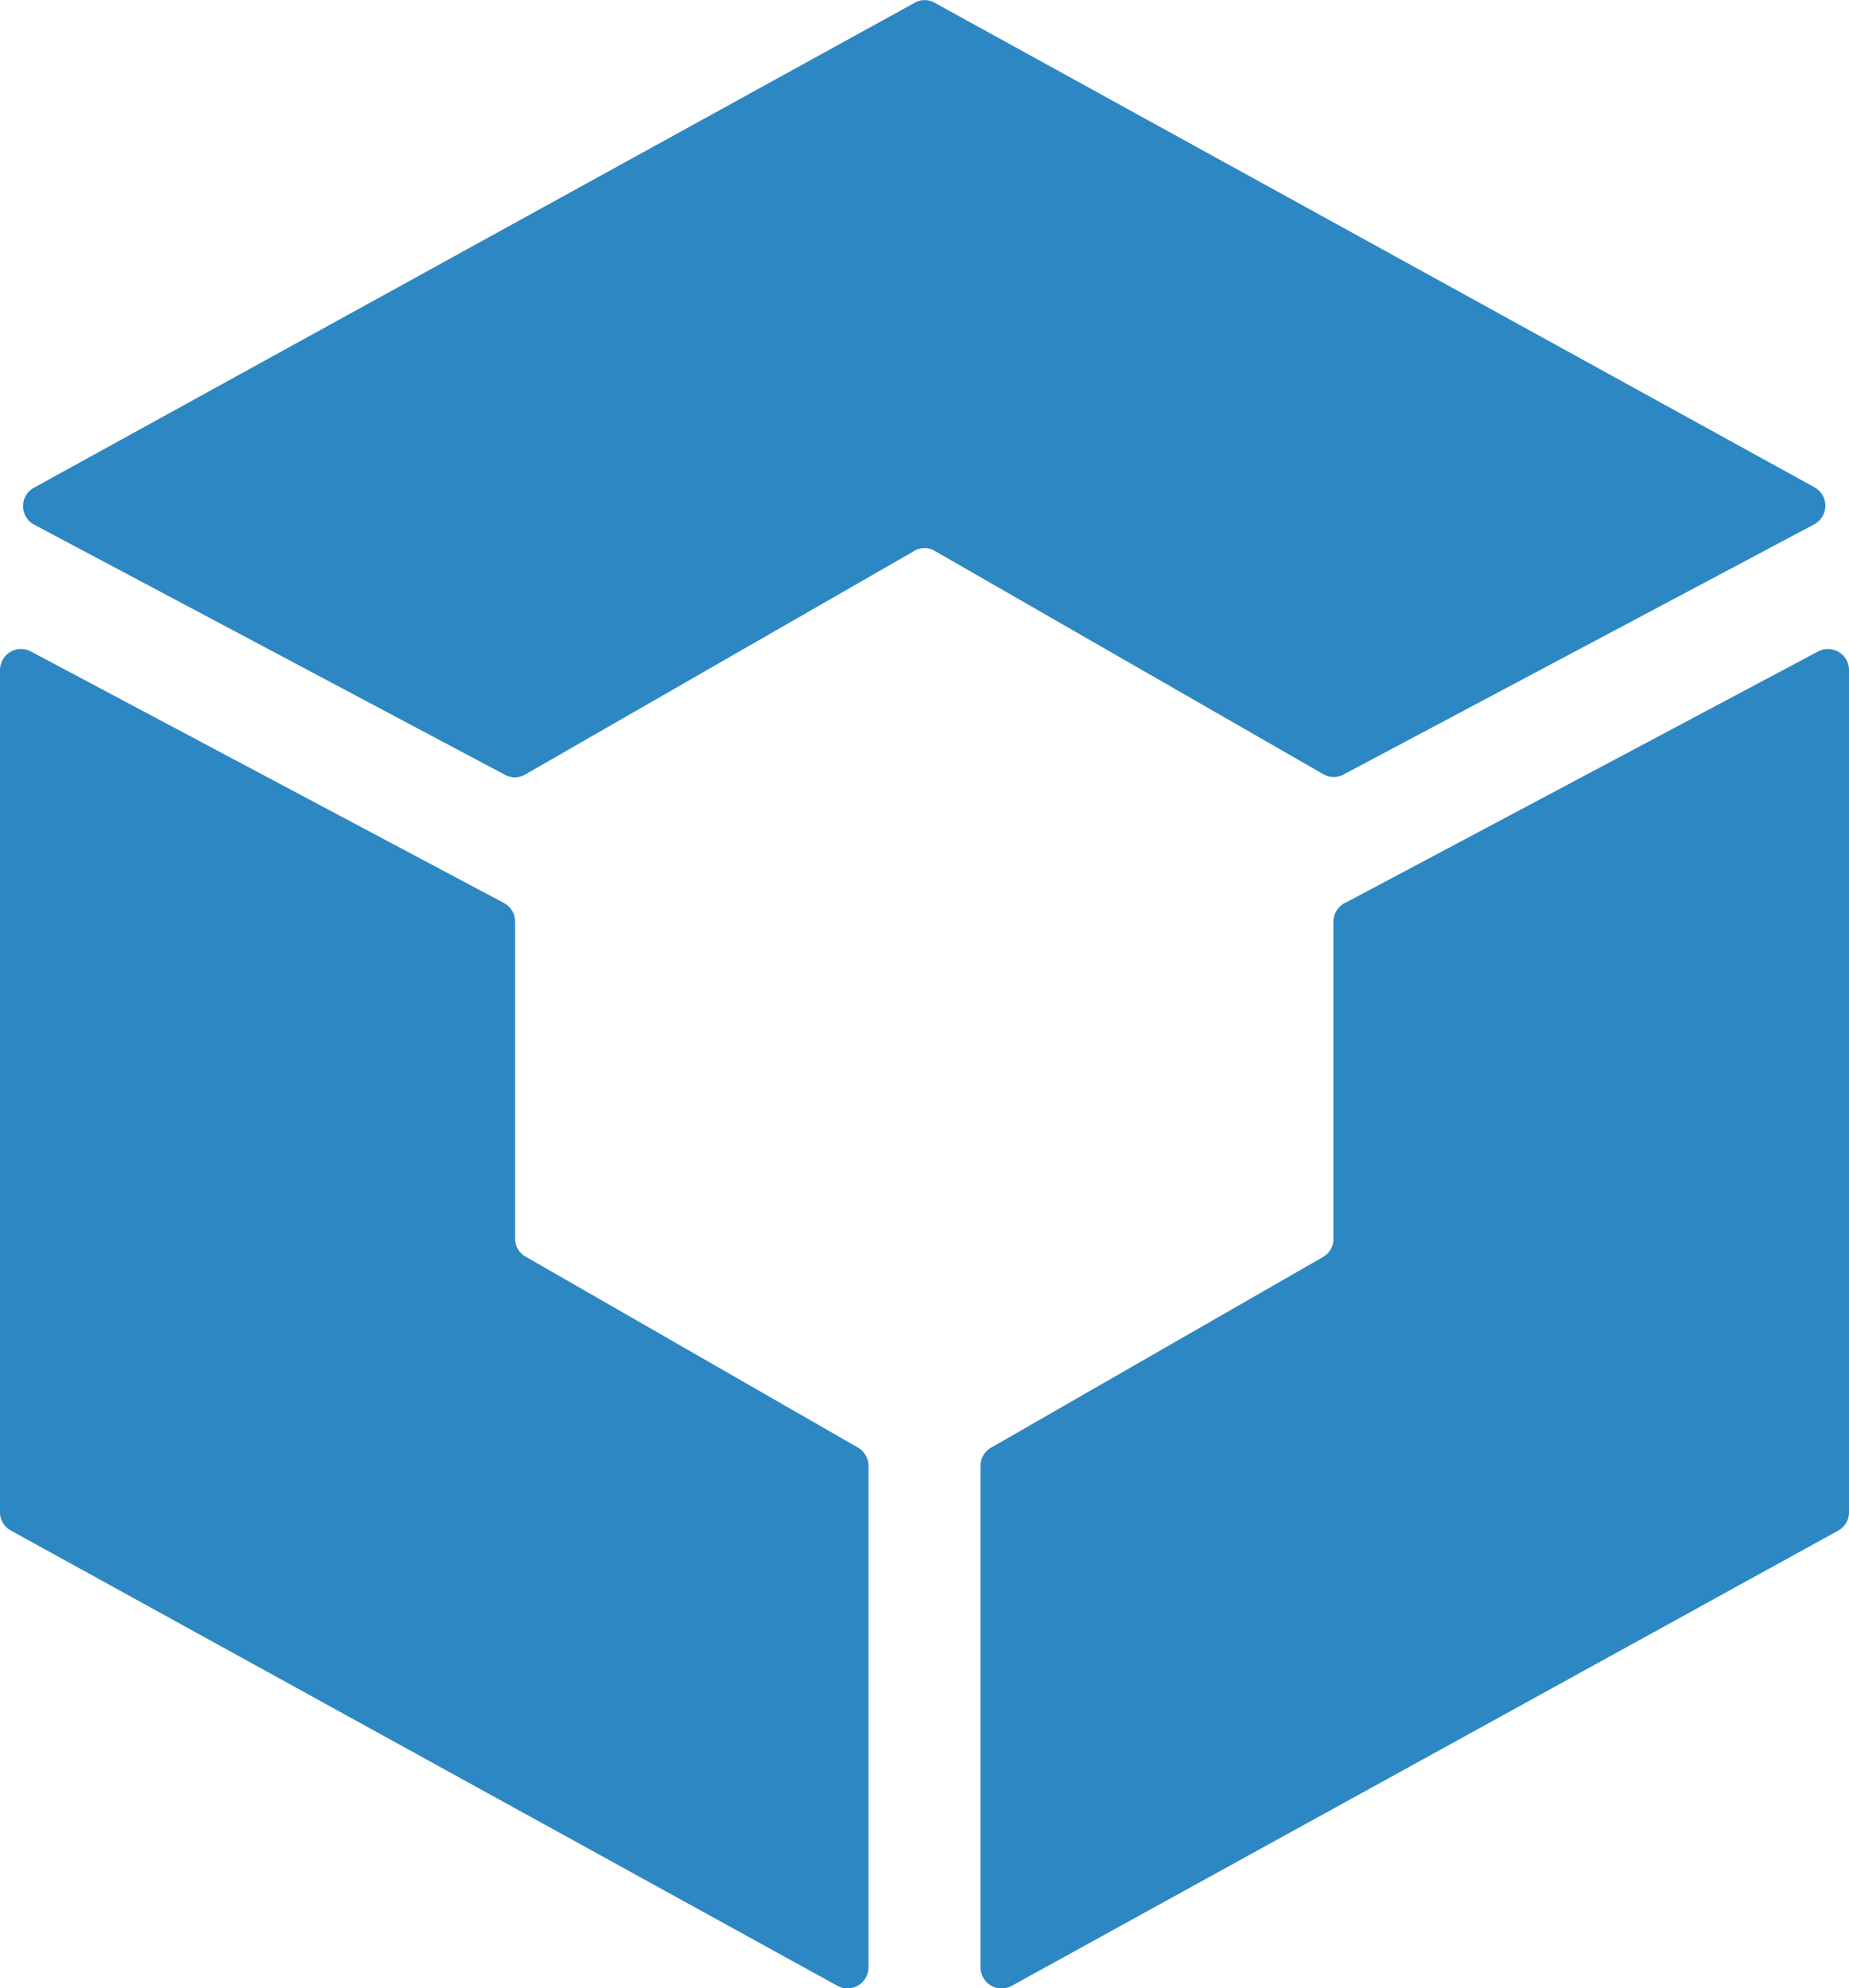
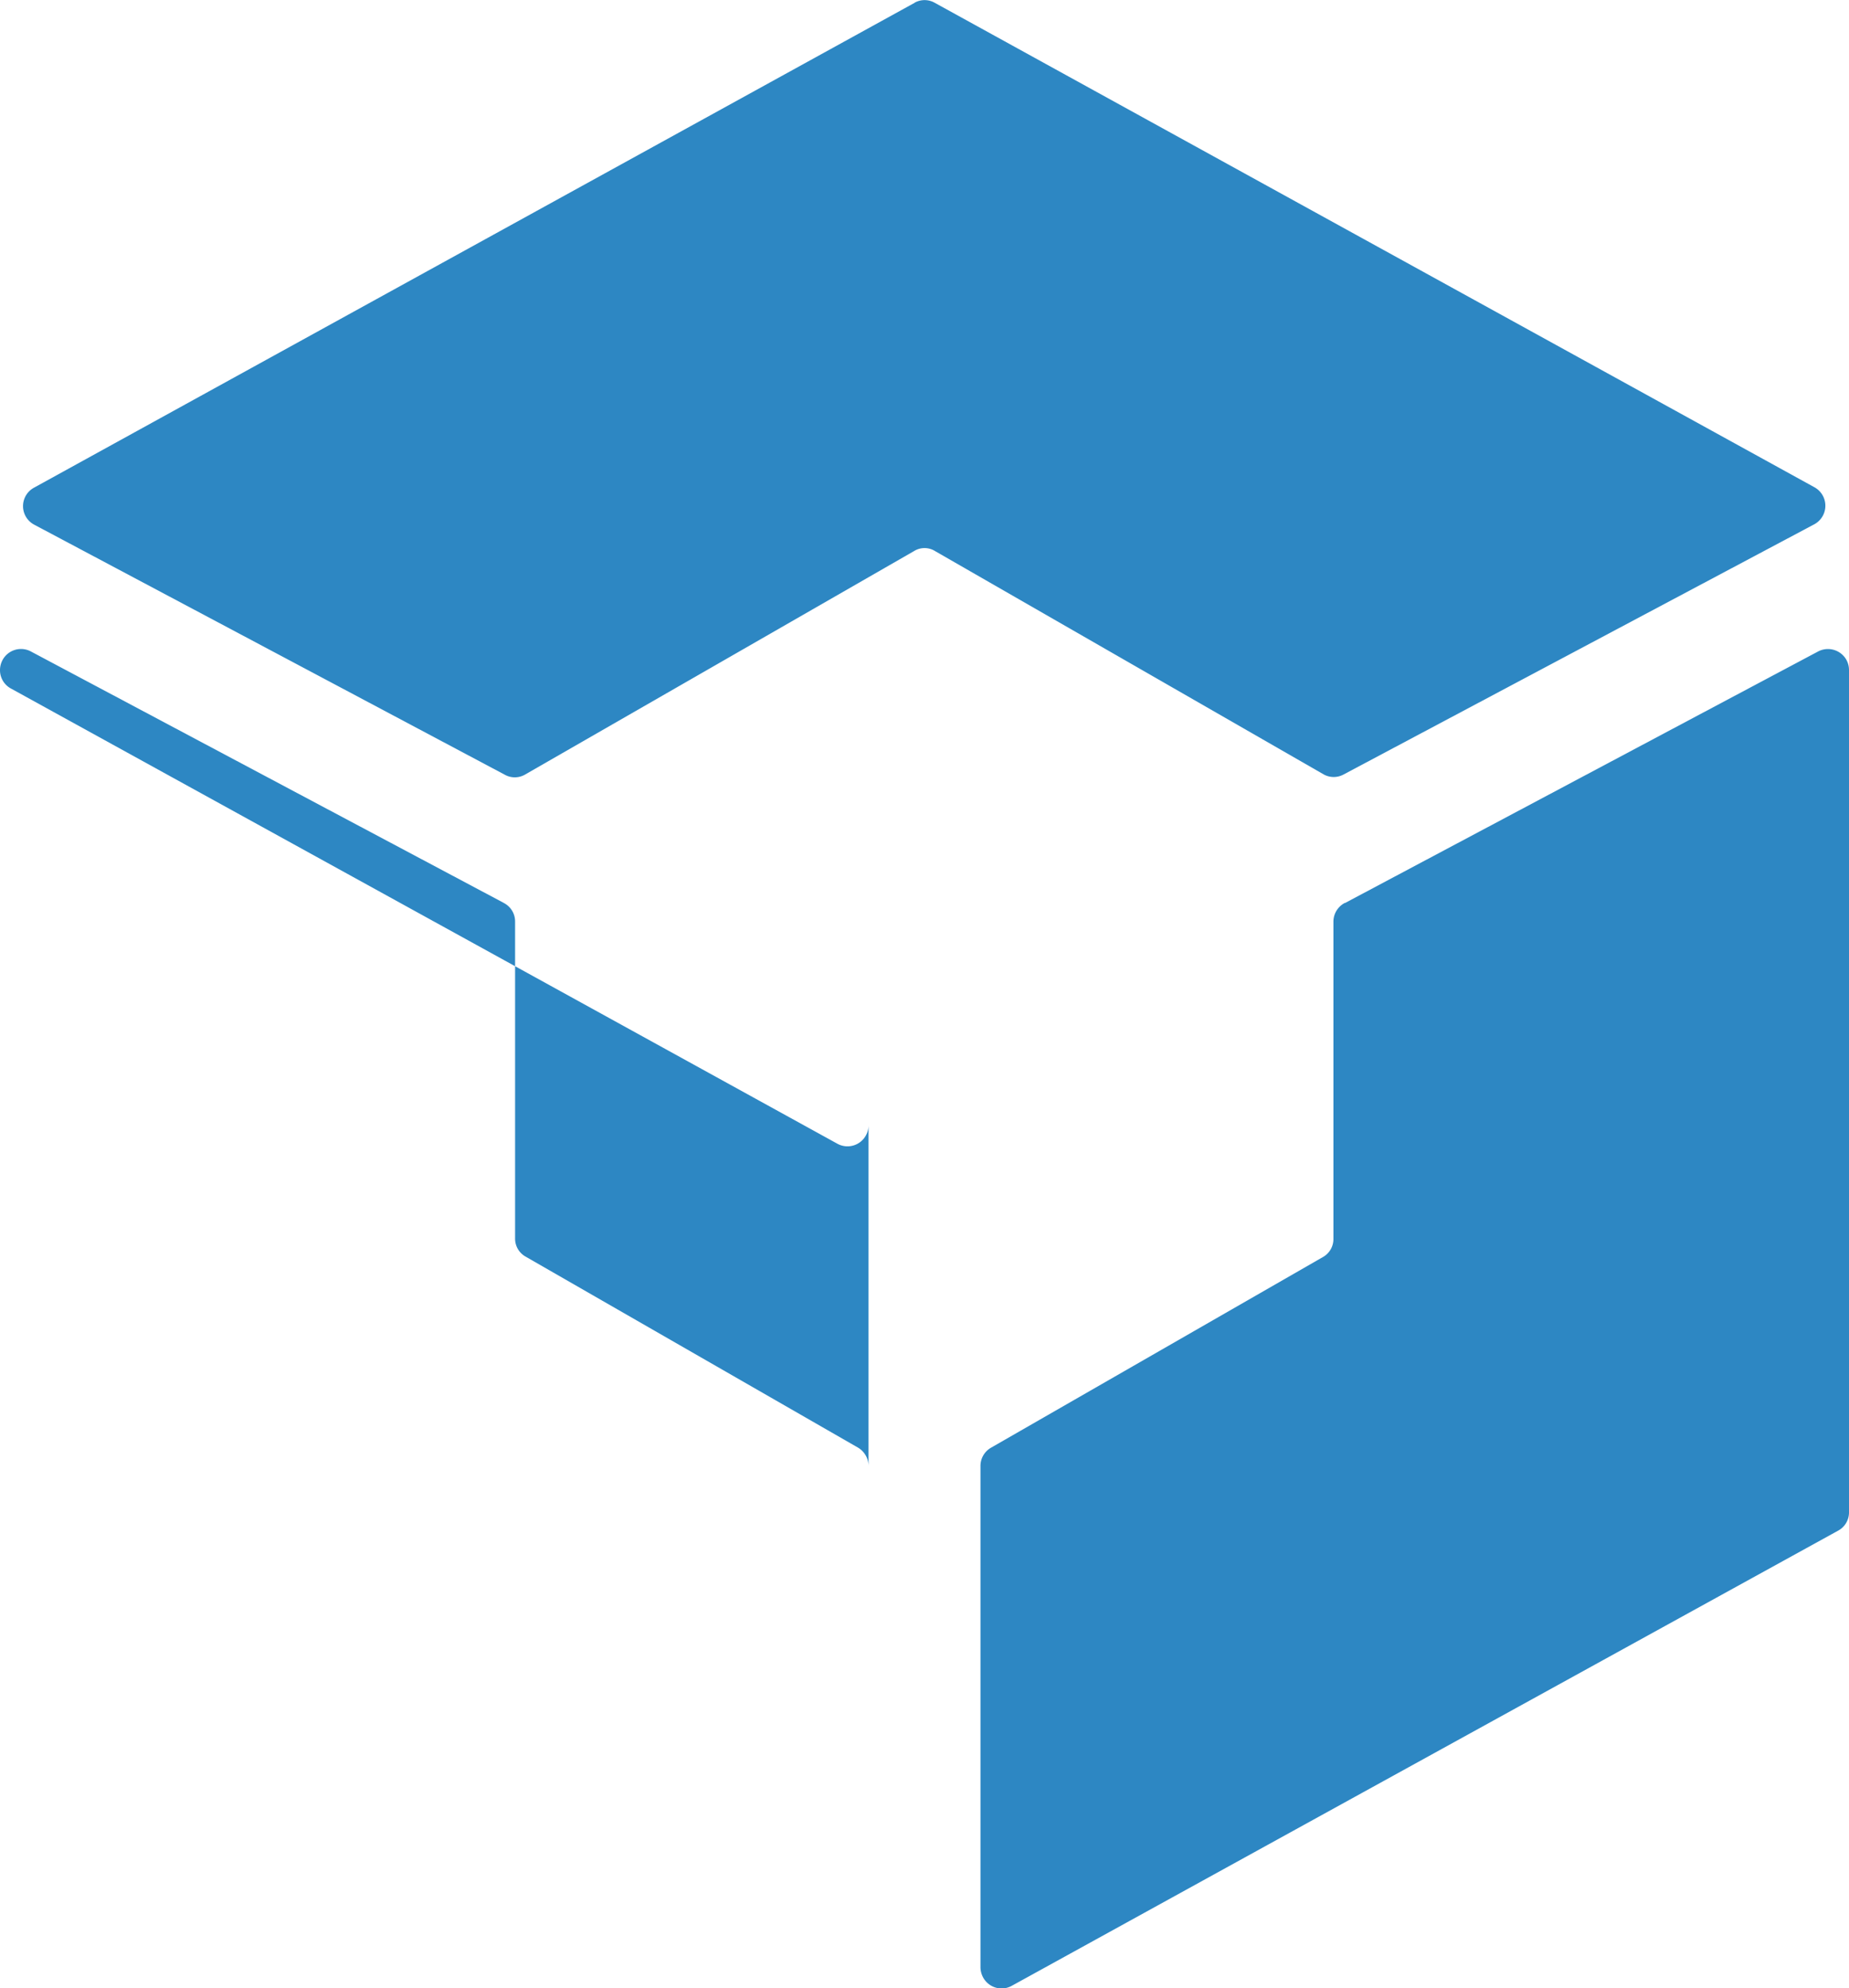
<svg xmlns="http://www.w3.org/2000/svg" viewBox="0 0 185.98 200">
  <defs>
    <style>.cls-1{fill:#2d87c3;}</style>
  </defs>
  <g id="Layer_2" data-name="Layer 2">
    <g id="Layer_1-2" data-name="Layer 1">
-       <path class="cls-1" d="M92,.28,3.43,49.05a2.11,2.11,0,0,0,0,3.72L50.78,77.93a2.06,2.06,0,0,0,2,0L91.94,55.43a2,2,0,0,1,2.11,0l39.1,22.47a2.08,2.08,0,0,0,2,0l47.35-25.17a2.12,2.12,0,0,0,0-3.72L94,.27a2.06,2.06,0,0,0-2,0ZM50.69,90.83,3.11,65.53a2.11,2.11,0,0,0-2.86.87,2.17,2.17,0,0,0-.25,1v84.7a2.09,2.09,0,0,0,1.09,1.85l83.13,45.79a2.11,2.11,0,0,0,2.88-.84,2.08,2.08,0,0,0,.26-1V147.44a2.16,2.16,0,0,0-1.06-1.83L52.87,126.4a2.07,2.07,0,0,1-1.06-1.83V92.69a2.09,2.09,0,0,0-1.13-1.86Zm84.6,0,47.58-25.3a2.13,2.13,0,0,1,2.87.88,2.16,2.16,0,0,1,.24,1v84.7a2.08,2.08,0,0,1-1.09,1.85l-83.13,45.79a2.11,2.11,0,0,1-2.87-.84,2.21,2.21,0,0,1-.27-1V147.45a2.11,2.11,0,0,1,1.06-1.83l33.44-19.21a2.07,2.07,0,0,0,1-1.83V92.7a2.13,2.13,0,0,1,1.13-1.87Z" />
+       <path class="cls-1" d="M92,.28,3.43,49.05a2.11,2.11,0,0,0,0,3.72L50.78,77.93a2.06,2.06,0,0,0,2,0L91.94,55.43a2,2,0,0,1,2.11,0l39.1,22.47a2.08,2.08,0,0,0,2,0l47.35-25.17a2.12,2.12,0,0,0,0-3.72L94,.27a2.06,2.06,0,0,0-2,0ZM50.69,90.83,3.11,65.53a2.11,2.11,0,0,0-2.86.87,2.17,2.17,0,0,0-.25,1a2.09,2.09,0,0,0,1.09,1.85l83.13,45.79a2.11,2.11,0,0,0,2.88-.84,2.08,2.08,0,0,0,.26-1V147.44a2.16,2.16,0,0,0-1.06-1.83L52.87,126.4a2.07,2.07,0,0,1-1.06-1.83V92.69a2.09,2.09,0,0,0-1.13-1.86Zm84.6,0,47.58-25.3a2.13,2.13,0,0,1,2.87.88,2.16,2.16,0,0,1,.24,1v84.7a2.08,2.08,0,0,1-1.09,1.85l-83.13,45.79a2.11,2.11,0,0,1-2.87-.84,2.21,2.21,0,0,1-.27-1V147.45a2.11,2.11,0,0,1,1.06-1.83l33.44-19.21a2.07,2.07,0,0,0,1-1.83V92.7a2.13,2.13,0,0,1,1.13-1.87Z" />
    </g>
  </g>
</svg>